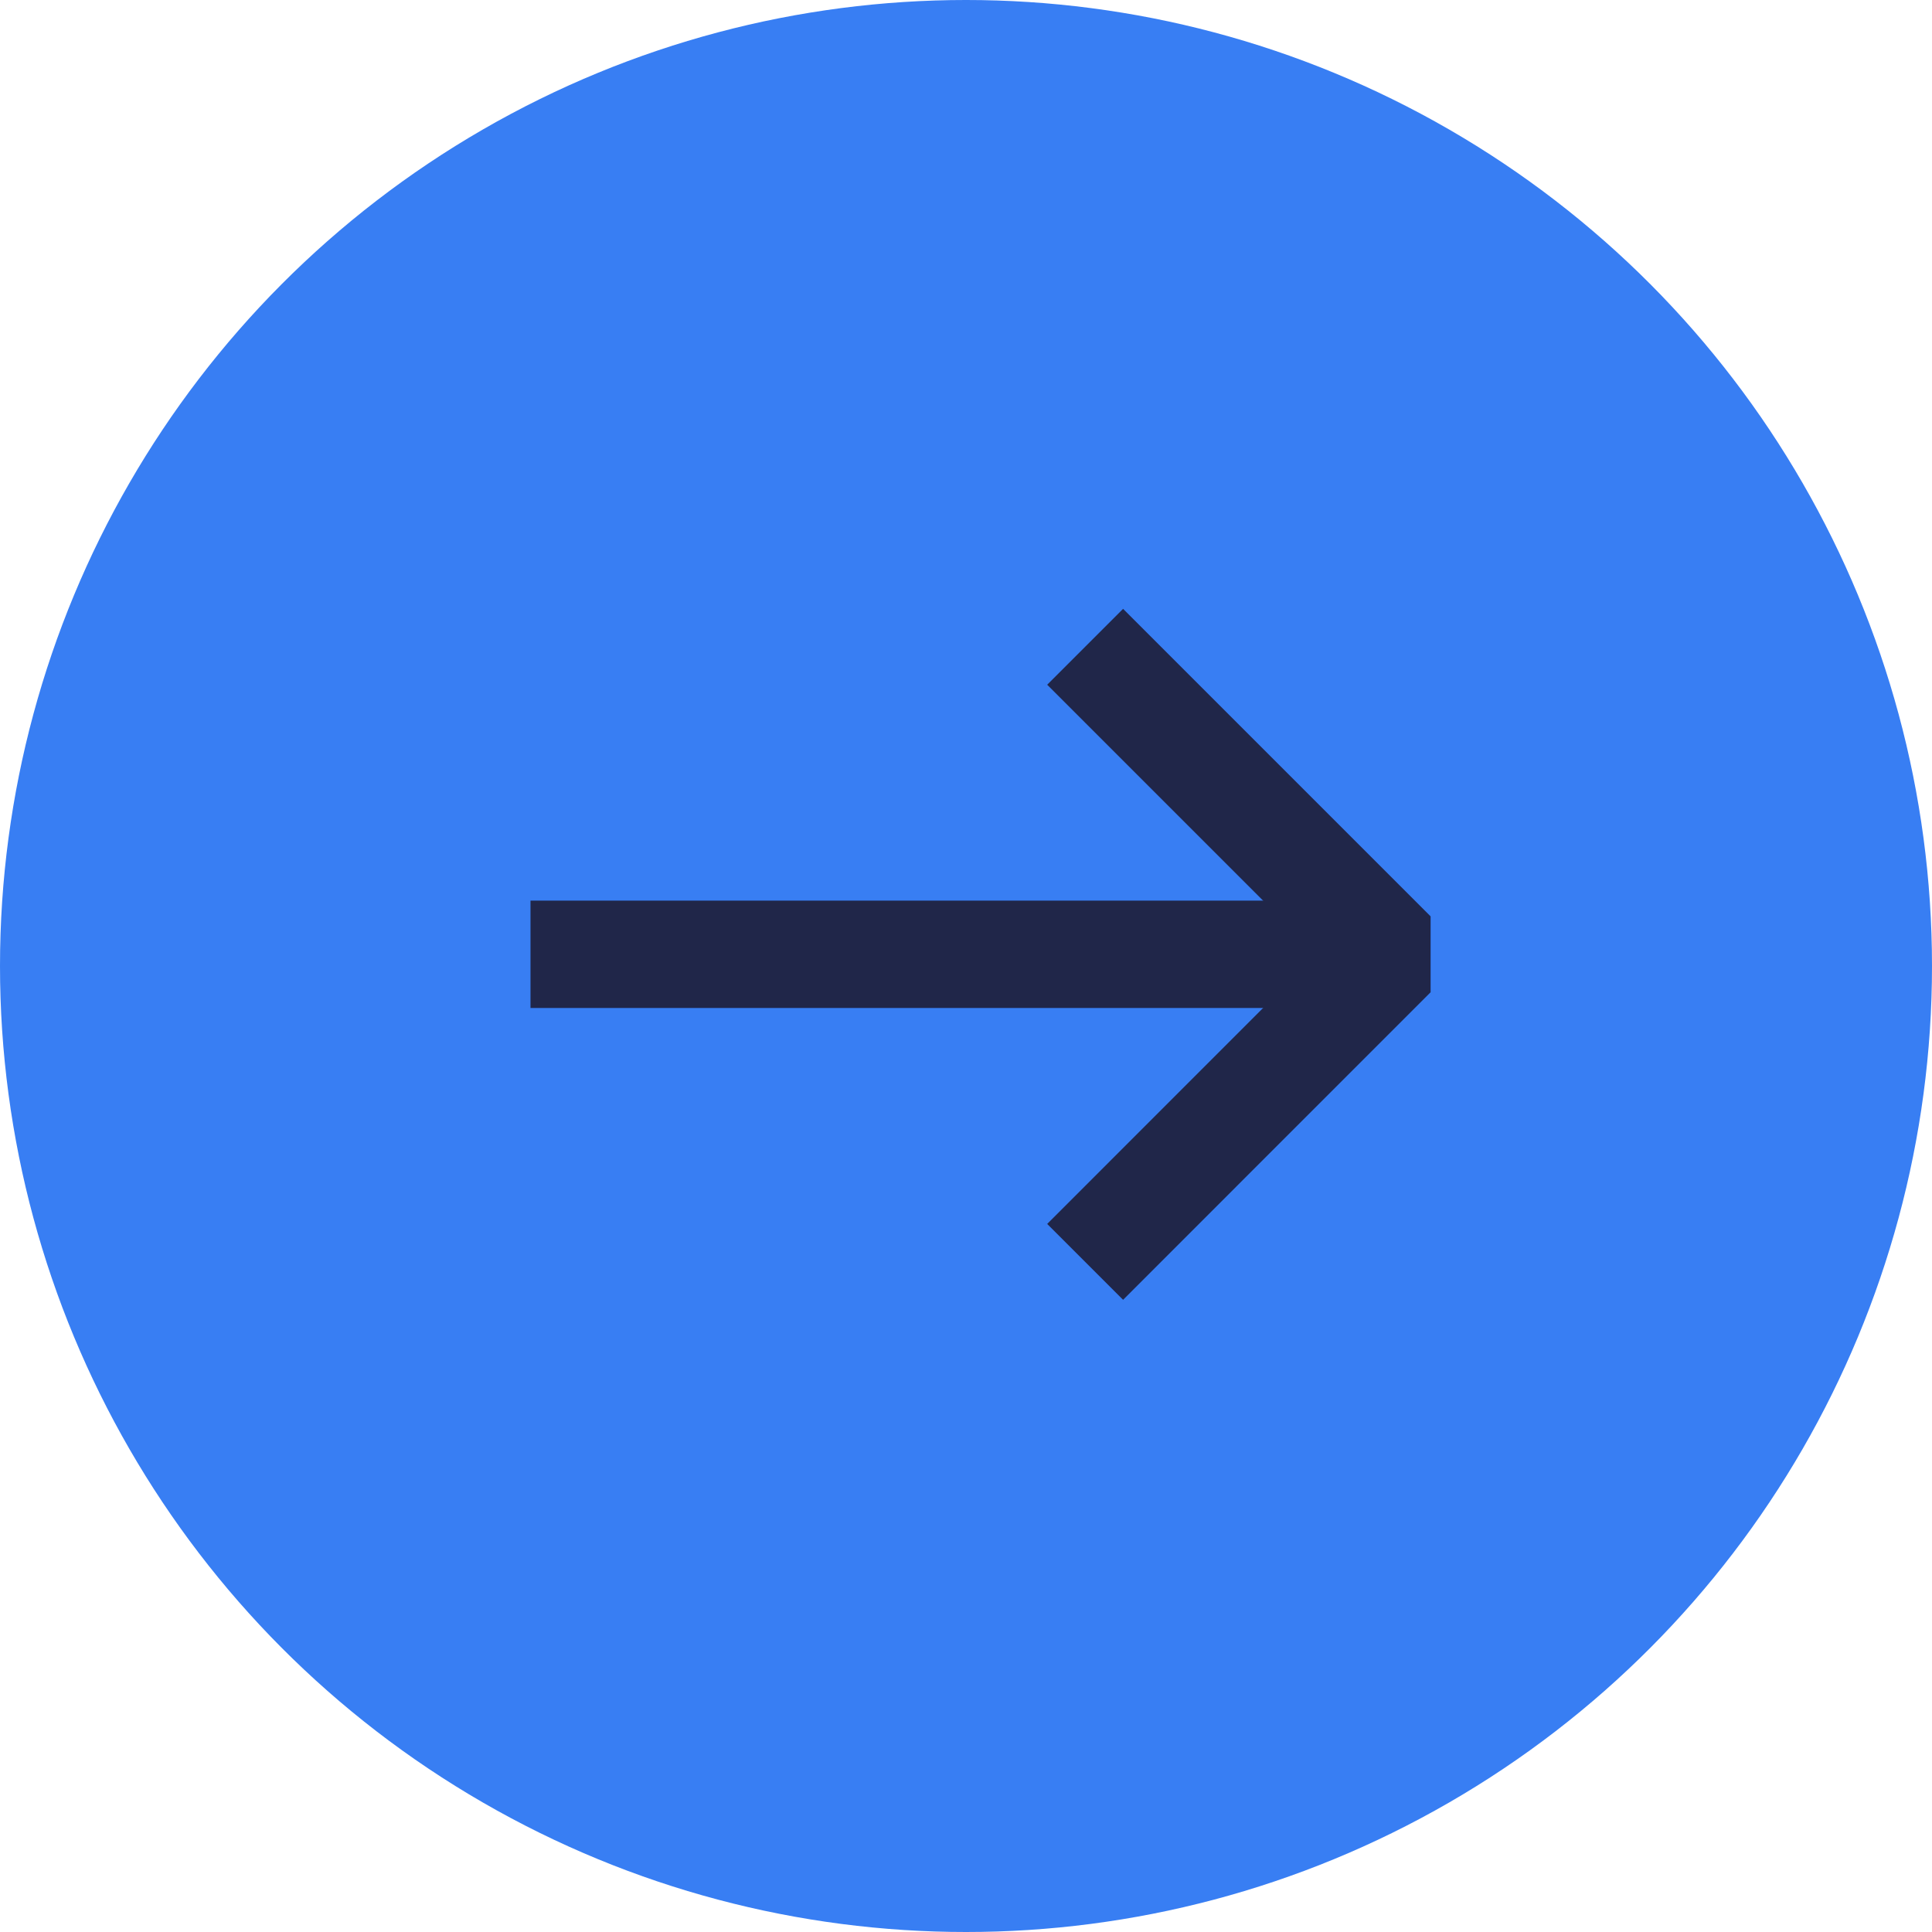
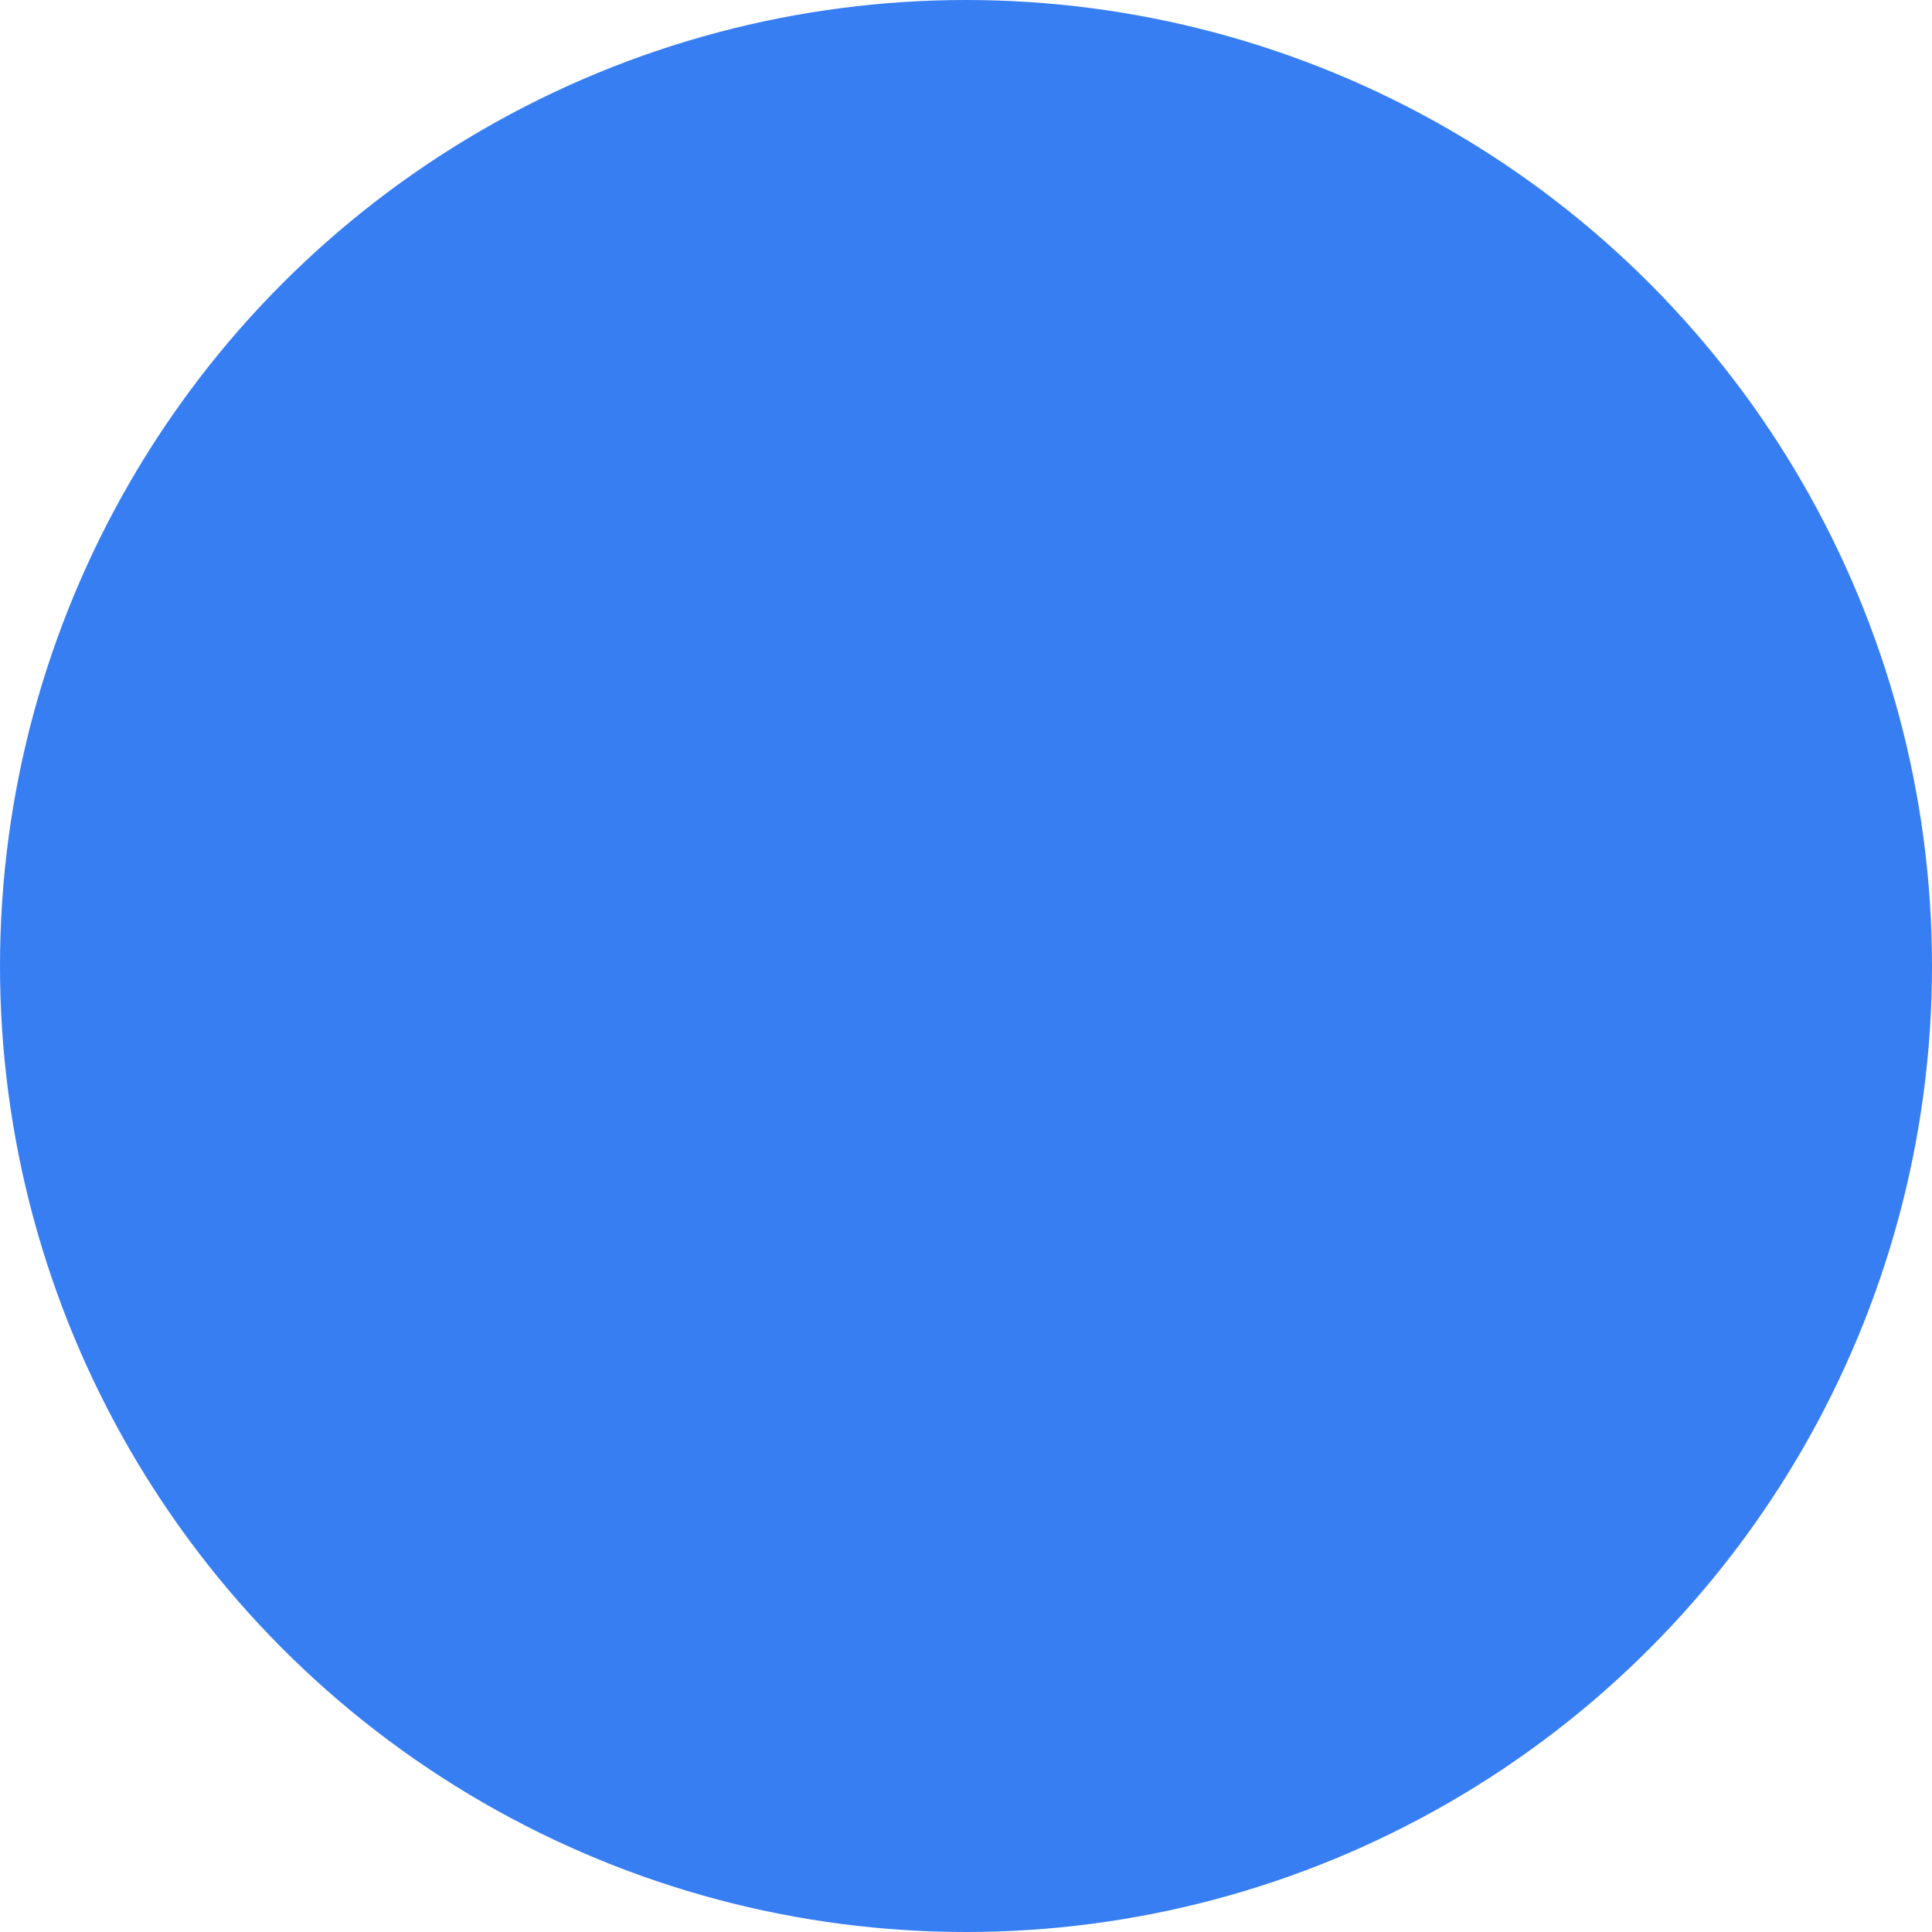
<svg xmlns="http://www.w3.org/2000/svg" width="36" height="36" viewBox="0 0 36 36" fill="none">
  <circle cx="18" cy="18" r="18" fill="#387EF3" />
-   <path d="M10.885 17.782L25.117 17.782" stroke="#202649" stroke-width="2" stroke-linecap="square" stroke-linejoin="bevel" />
-   <path d="M20.927 22.806L25.95 17.782L20.927 12.759" stroke="#202649" stroke-width="2" stroke-linecap="square" stroke-linejoin="bevel" />
</svg>